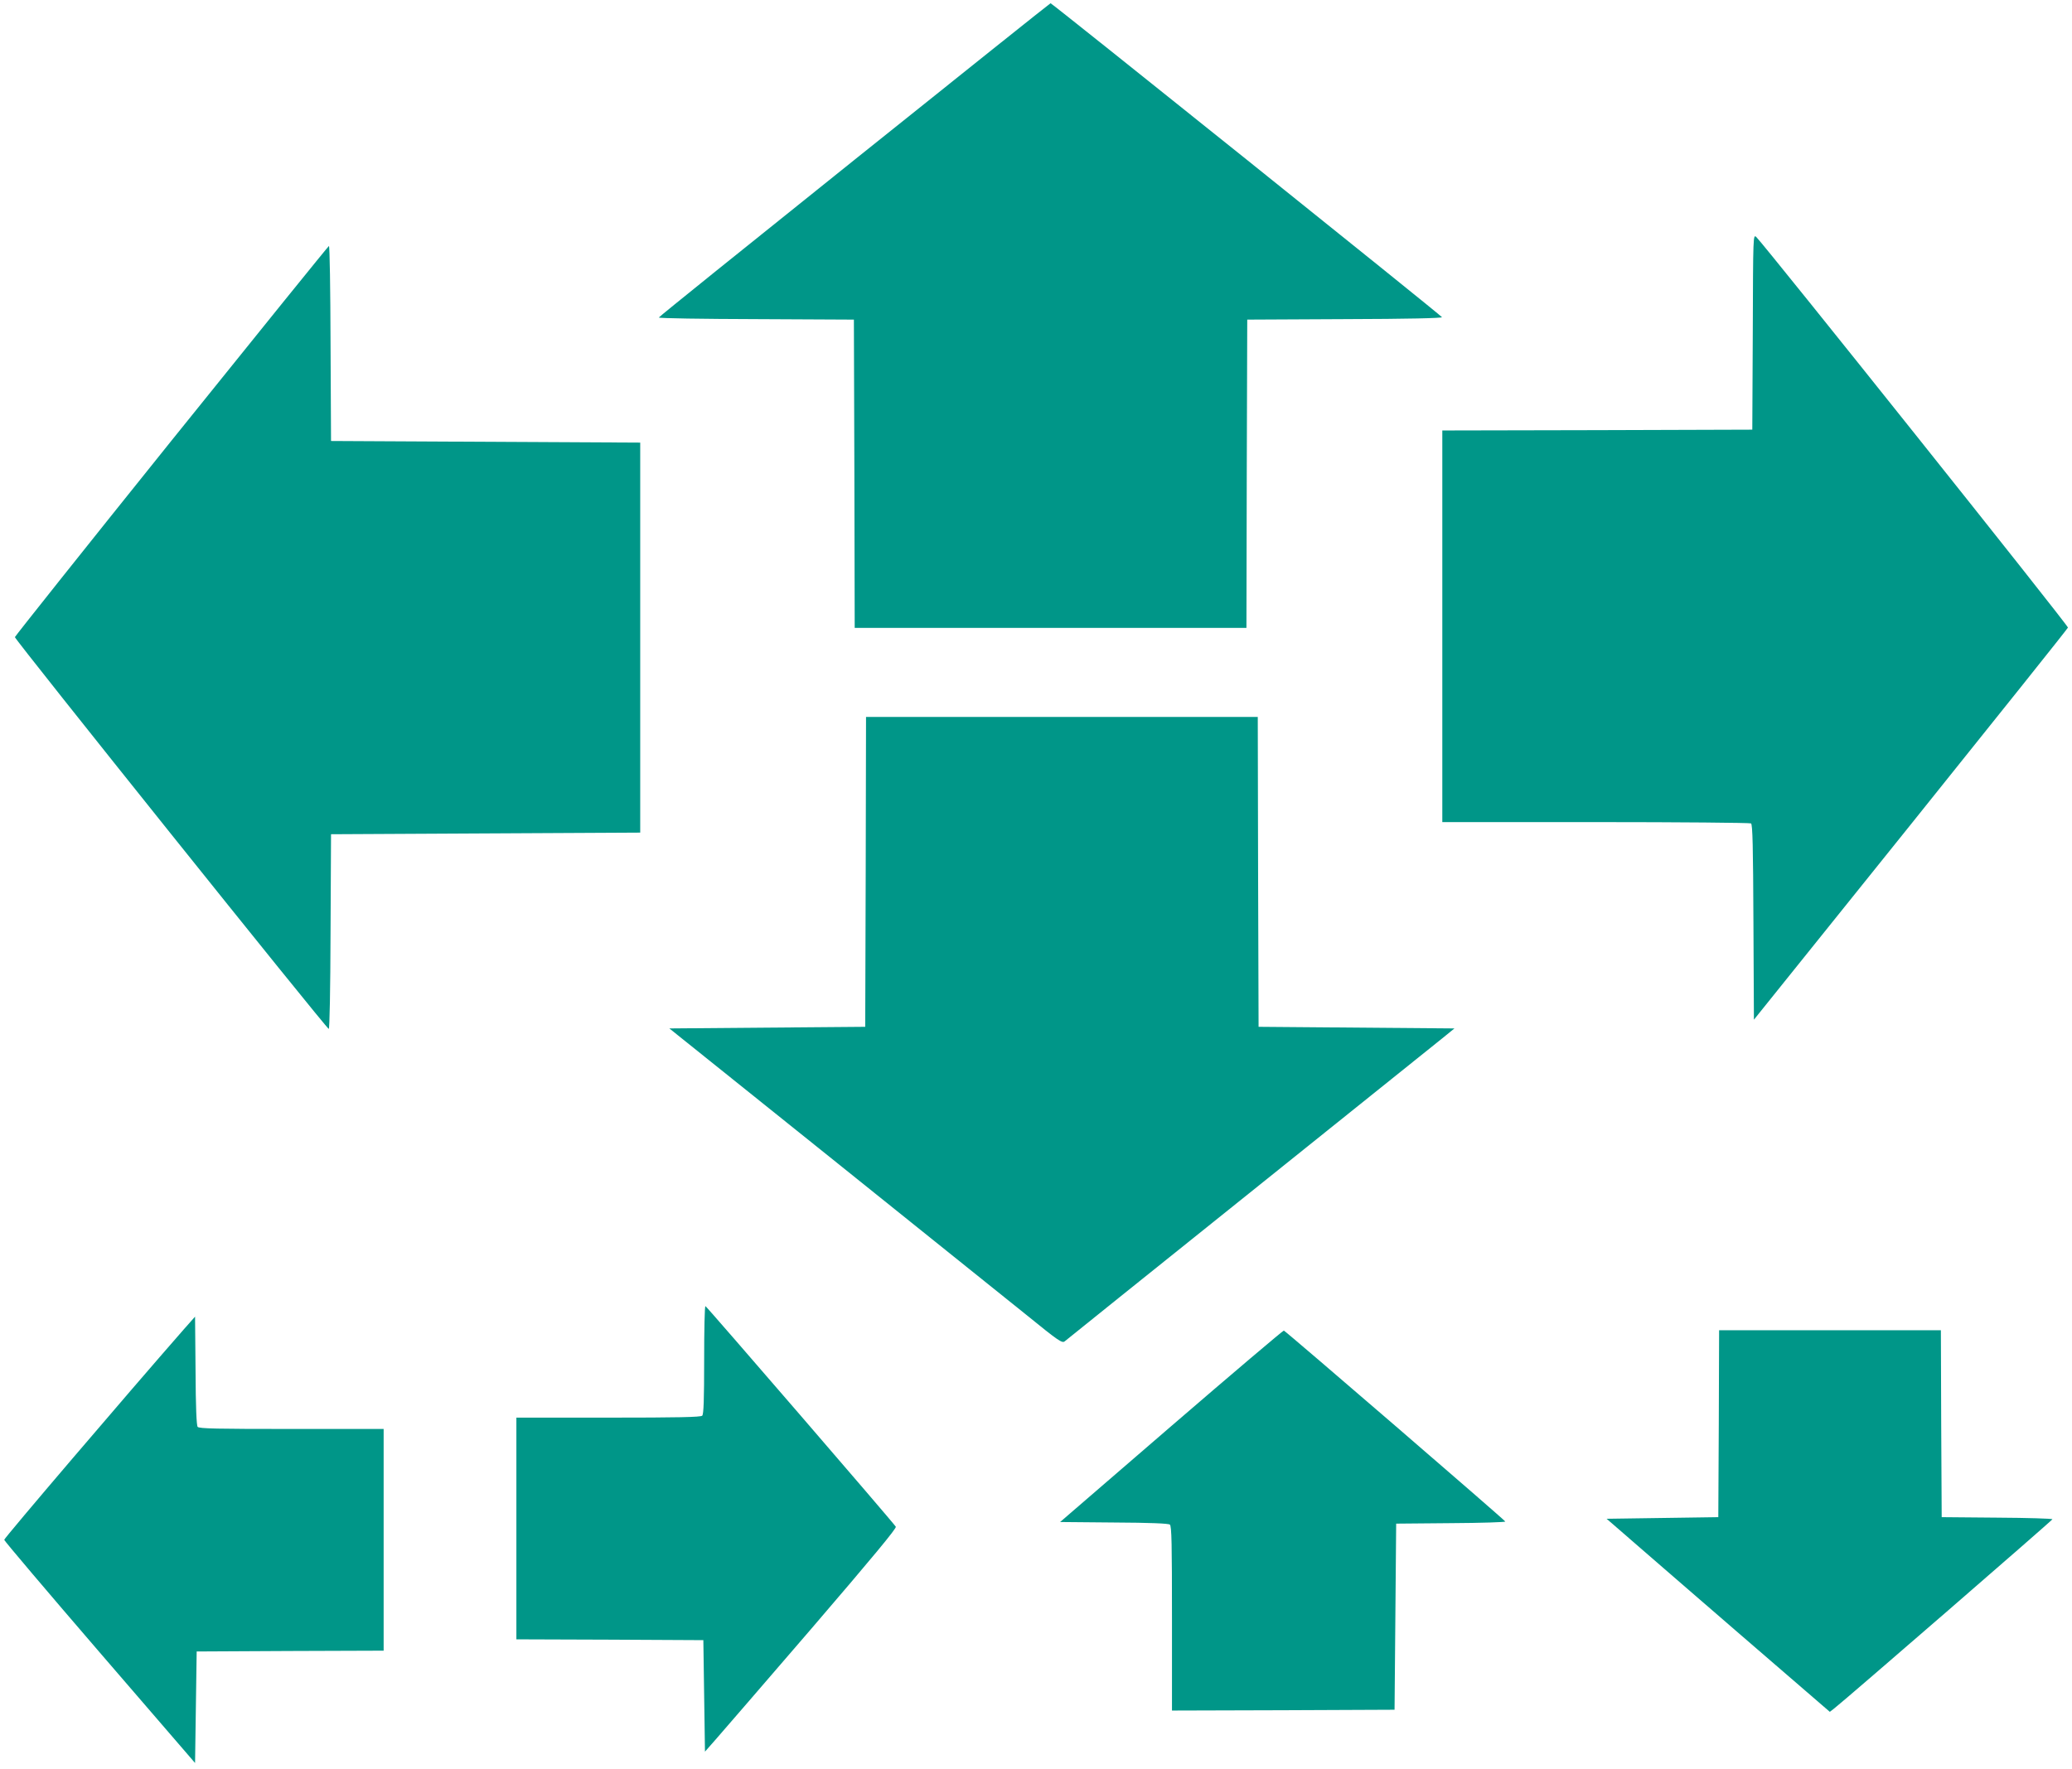
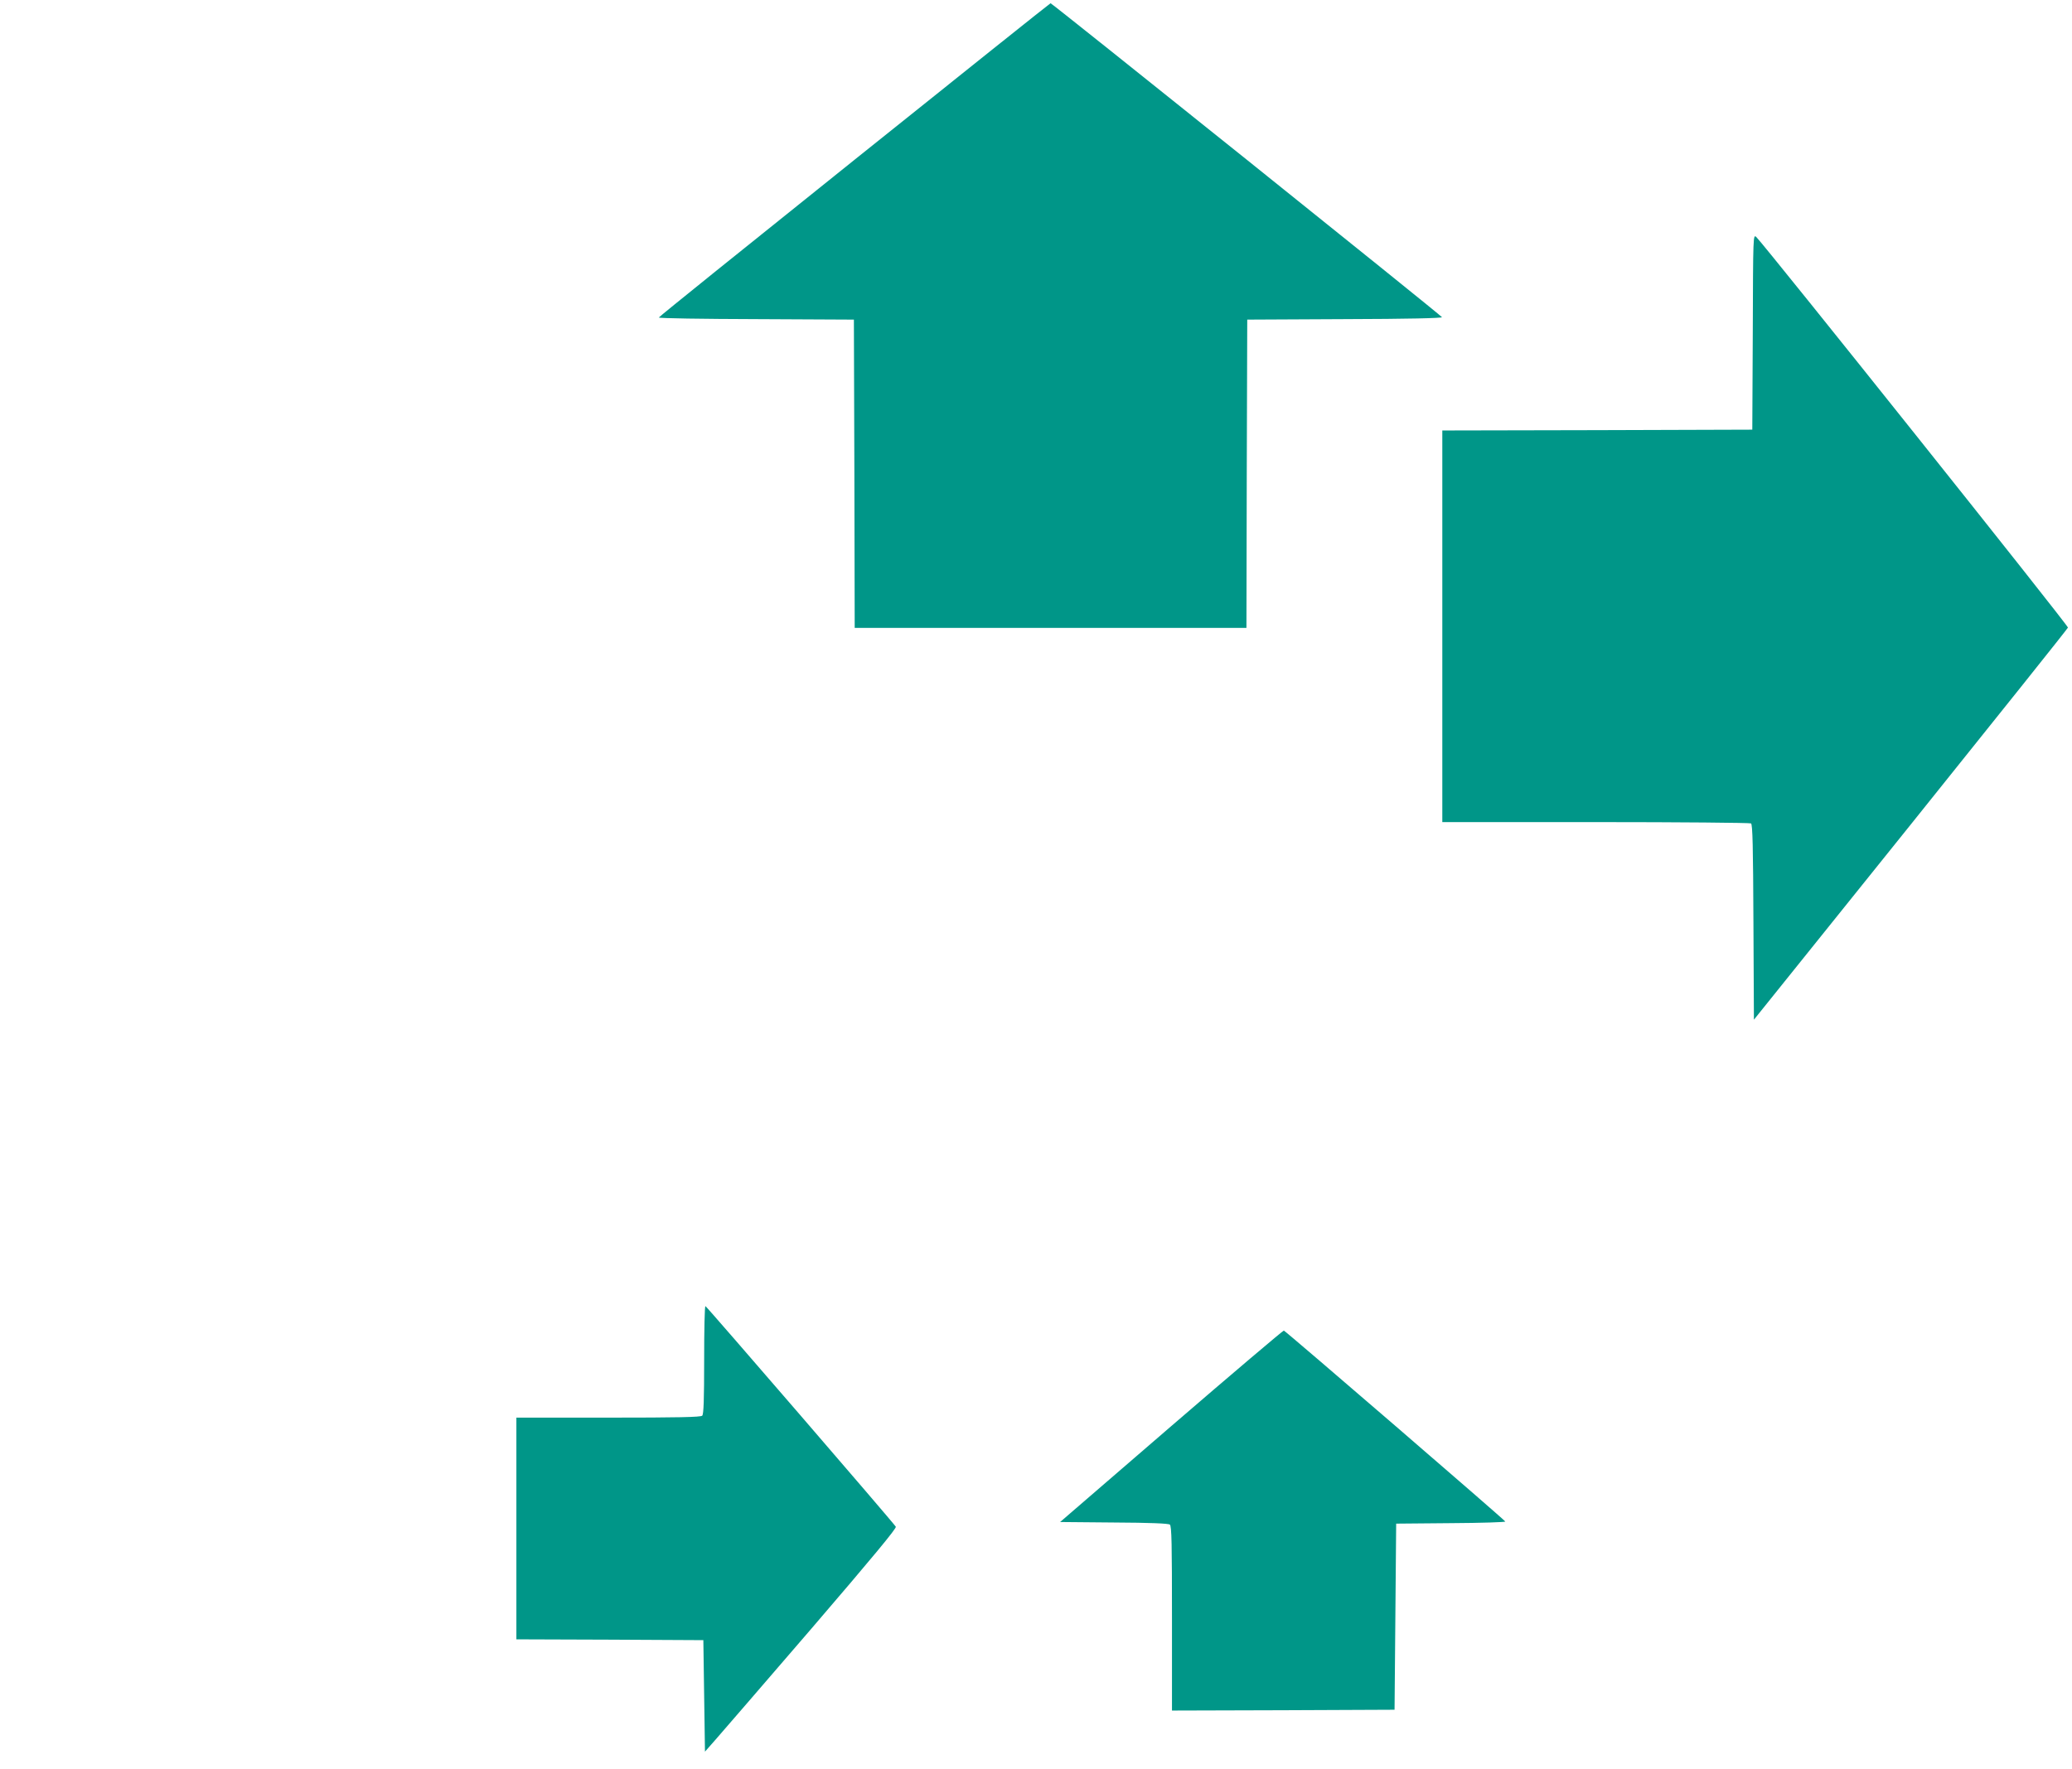
<svg xmlns="http://www.w3.org/2000/svg" version="1.0" width="1280pt" height="1093pt" viewBox="0 0 1280 1093" preserveAspectRatio="xMidYMid meet">
  <g transform="translate(0,1093) scale(0.1,-0.1)" fill="#009688" stroke="none">
    <path d="M5278 9942 c-664 -532 -1208 -970 -1208 -974 0 -5 271 -9 603 -10 l602 -3 3 -952 2 -953 1210 0 1210 0 2 953 3 952 603 3 c389 1 602 6 600 12 -3 10 -2409 1940 -2418 1940 -3 0 -548 -436 -1212 -968z" />
    <path d="M10828 8880 l-3 -605 -957 -3 -958 -2 0 -1210 0 -1210 948 0 c521 0 953 -4 959 -8 10 -6 13 -144 15 -611 l3 -602 968 1205 c532 663 970 1211 972 1218 4 11 -1862 2349 -1925 2413 -20 19 -20 13 -22 -585z" />
-     <path d="M1060 8208 c-531 -661 -966 -1208 -968 -1215 -3 -12 1921 -2415 1939 -2421 5 -2 10 244 11 600 l3 603 955 5 955 5 0 1205 0 1205 -955 5 -955 5 -3 603 c-1 331 -5 602 -10 602 -4 -1 -441 -542 -972 -1202z" />
-     <path d="M5348 5543 l-3 -958 -605 -5 -605 -5 990 -794 c545 -437 1090 -876 1213 -974 203 -165 224 -179 240 -165 9 8 521 419 1137 913 616 494 1154 926 1195 959 l75 61 -605 5 -605 5 -3 958 -2 957 -1210 0 -1210 0 -2 -957z" />
    <path d="M4350 2527 c0 -246 -3 -336 -12 -345 -9 -9 -152 -12 -580 -12 l-568 0 0 -685 0 -685 578 -2 577 -3 5 -344 5 -345 66 75 c36 41 303 350 594 688 381 444 525 618 519 627 -23 34 -1170 1363 -1176 1363 -5 1 -8 -149 -8 -332z" />
-     <path d="M1135 2715 c-351 -401 -1110 -1290 -1109 -1300 1 -7 266 -320 590 -696 l589 -683 5 345 5 344 578 3 577 2 0 685 0 685 -569 0 c-462 0 -571 2 -580 13 -7 9 -12 122 -13 348 l-3 333 -70 -79z" />
    <path d="M7236 2118 l-687 -593 332 -3 c225 -1 337 -6 346 -13 11 -9 13 -118 13 -580 l0 -569 688 2 687 3 5 575 5 575 338 3 c185 1 337 6 336 10 0 7 -1354 1175 -1368 1180 -4 1 -317 -264 -695 -590z" />
-     <path d="M10618 2133 l-3 -578 -345 -5 -345 -5 105 -91 c58 -51 368 -319 689 -597 l585 -505 27 21 c80 63 1348 1163 1348 1169 1 4 -153 9 -341 10 l-343 3 -3 578 -2 577 -685 0 -685 0 -2 -577z" />
  </g>
</svg>